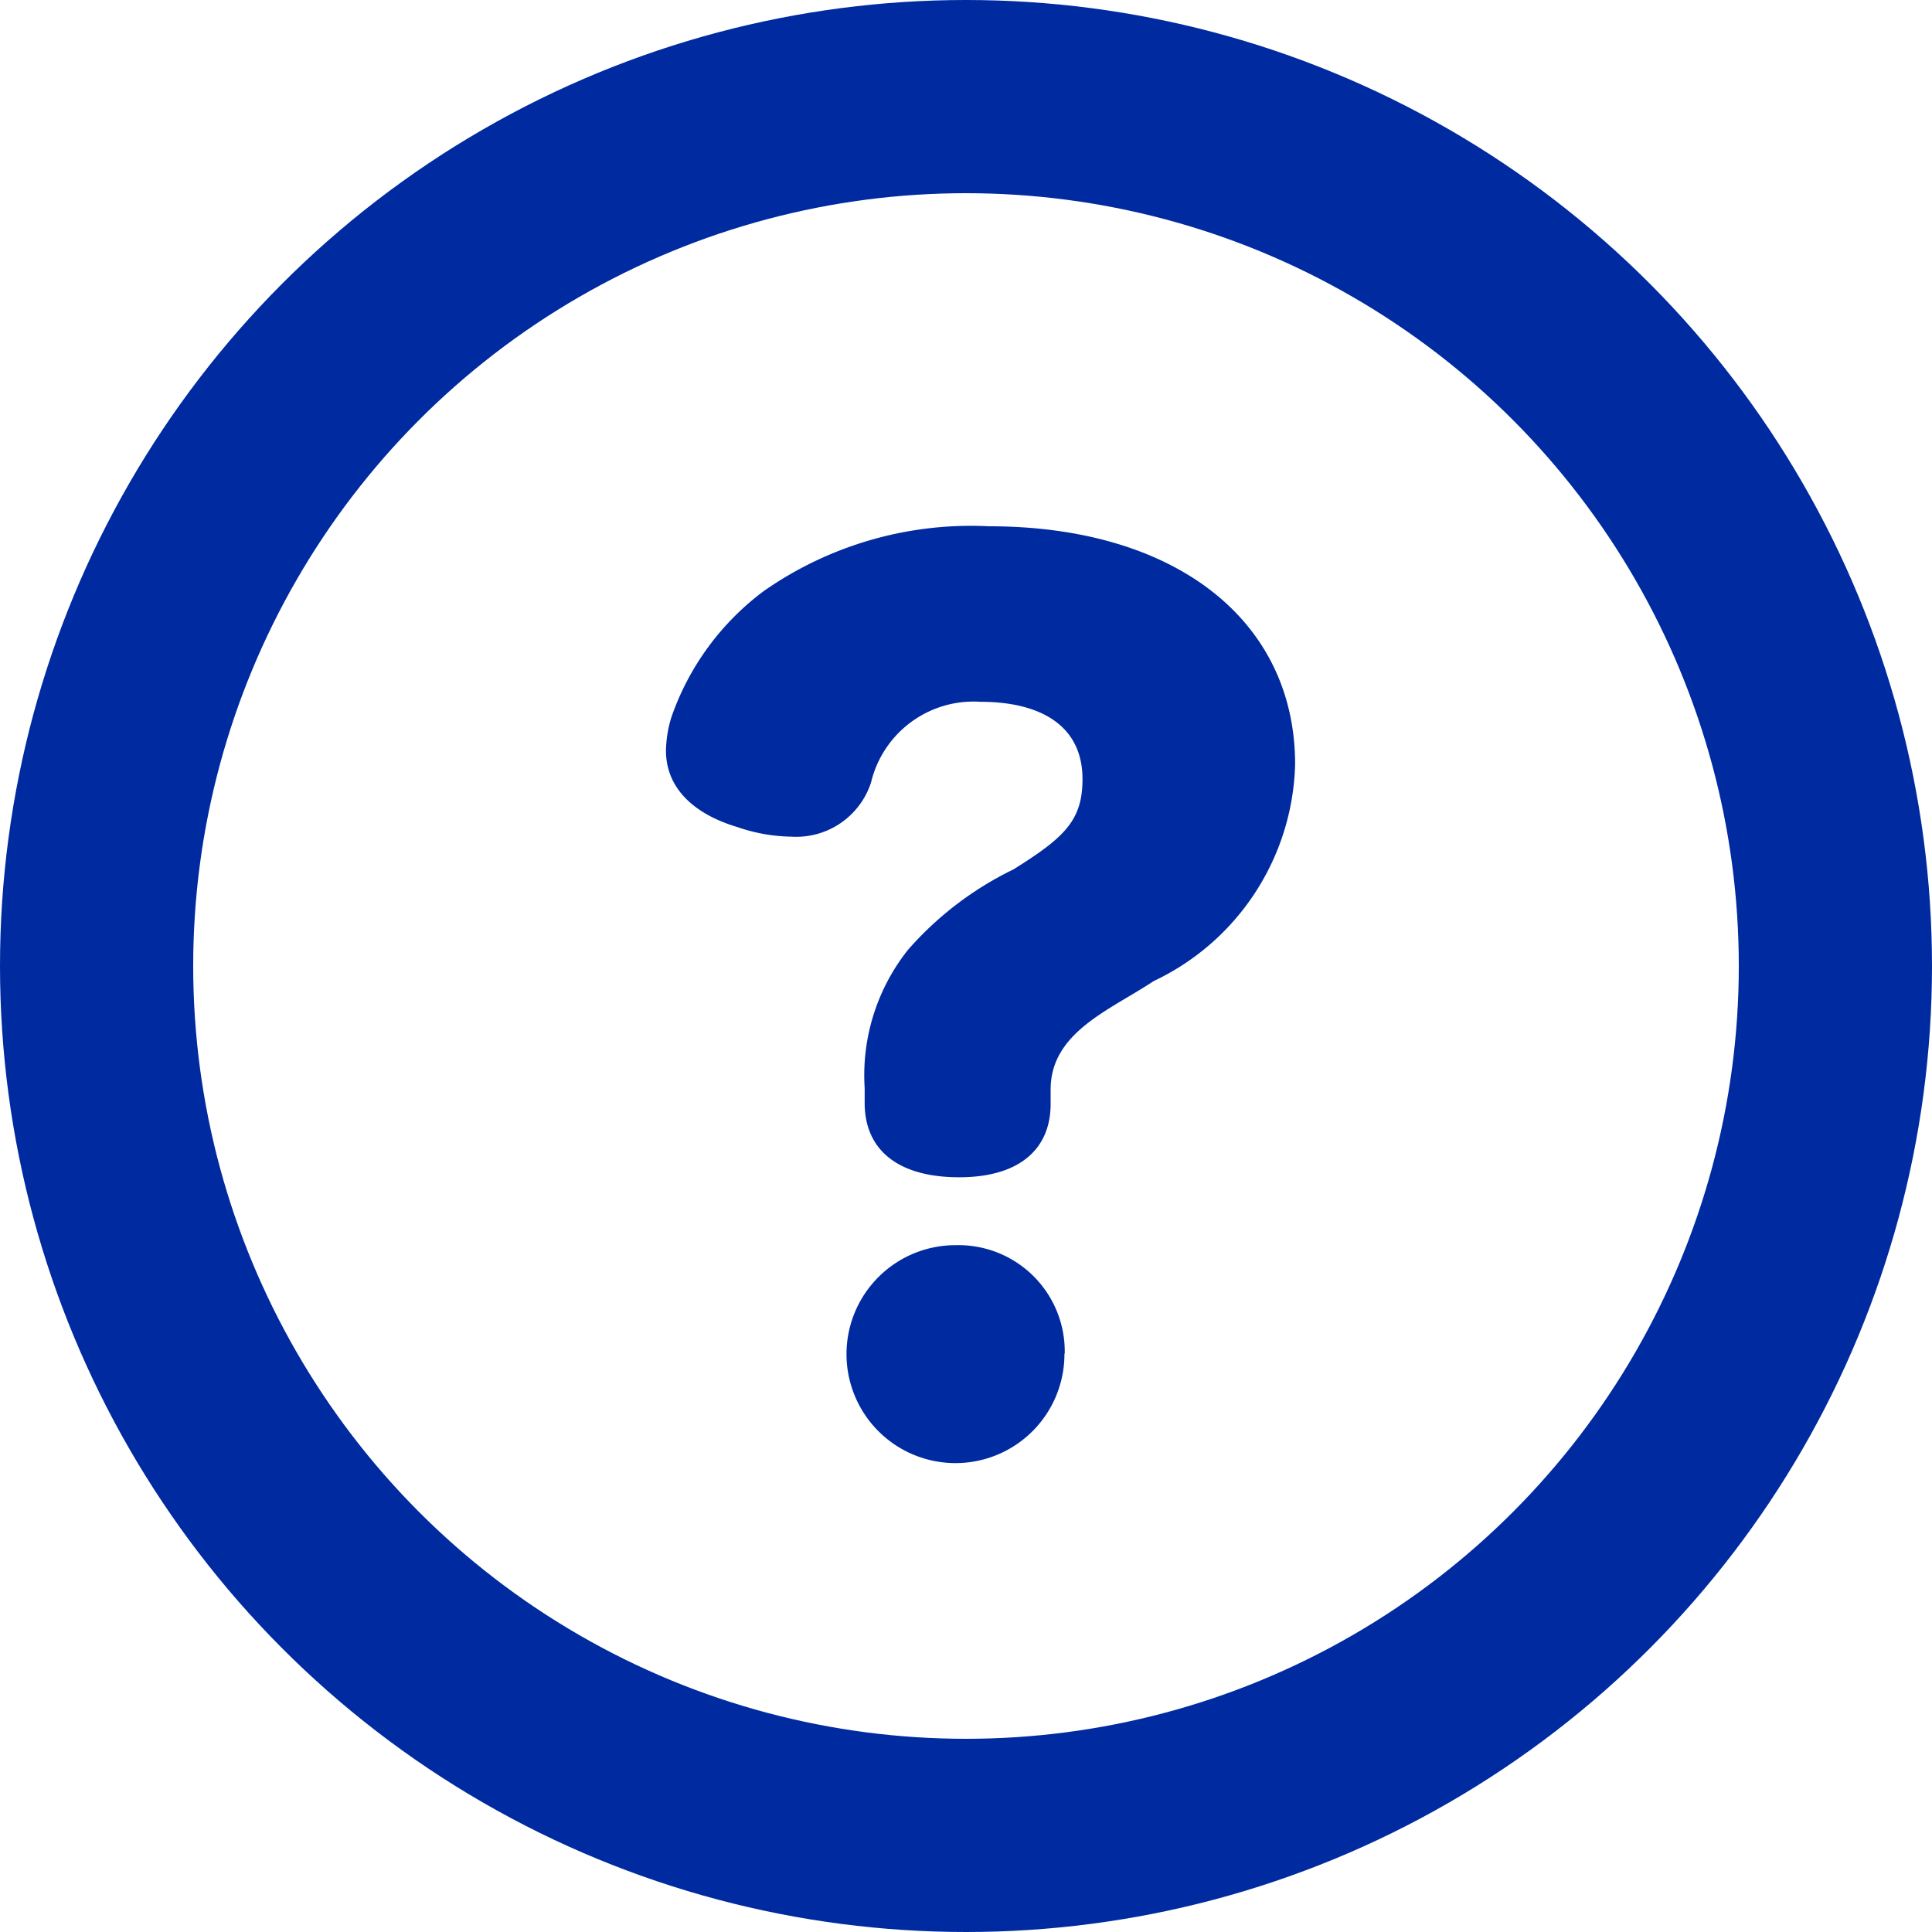
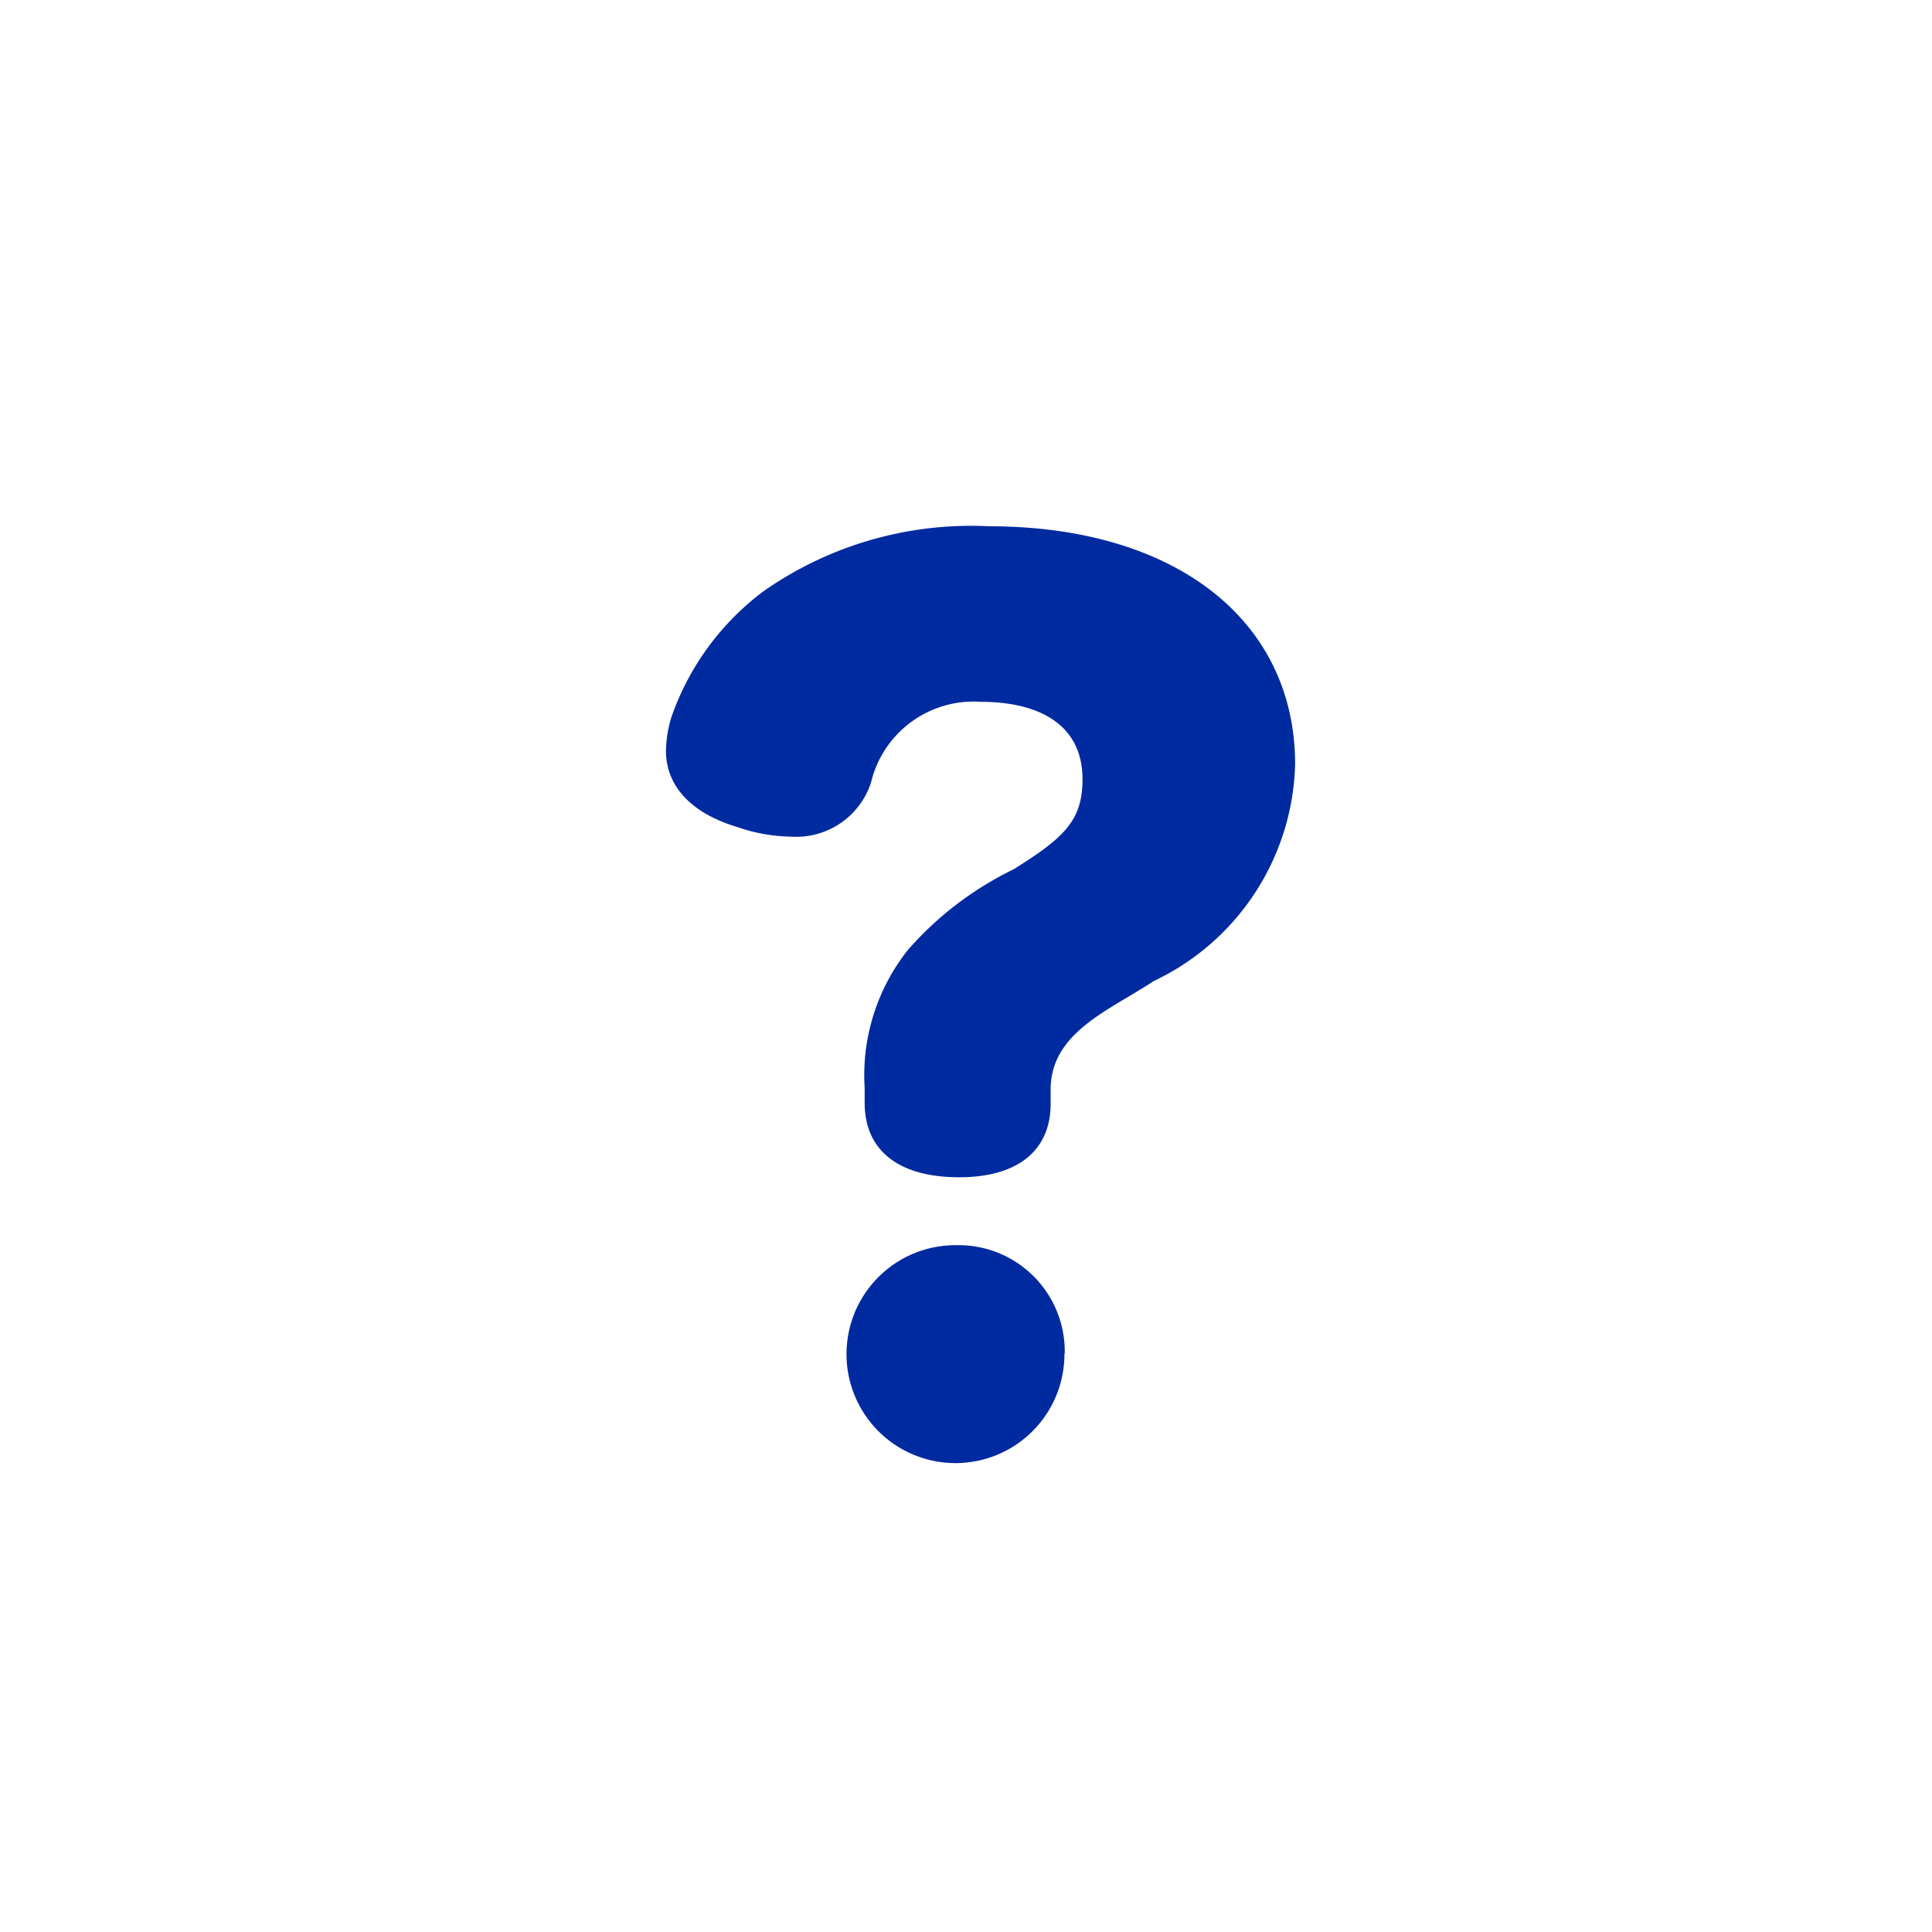
<svg xmlns="http://www.w3.org/2000/svg" id="icon_24_24" data-name="icon_24*24" width="20" height="20" viewBox="0 0 20 20">
-   <rect id="area" width="20" height="20" fill="#ced1d9" opacity="0" />
  <g id="icon">
-     <circle id="path" cx="9" cy="9" r="9" transform="translate(1 1)" fill="none" stroke="#002aa0" stroke-linecap="round" stroke-linejoin="round" stroke-width="2" />
    <path id="path-2" data-name="path" d="M10.876,11.428c0,.473-.33.759-.946.759-.638,0-.979-.286-.979-.77v-.154A2.088,2.088,0,0,1,9.4,9.832,3.454,3.454,0,0,1,10.491,9c.528-.33.715-.506.715-.935,0-.55-.429-.8-1.056-.8A1.091,1.091,0,0,0,9.017,8.1a.814.814,0,0,1-.825.561,1.776,1.776,0,0,1-.561-.1c-.407-.121-.737-.374-.737-.792a1.254,1.254,0,0,1,.055-.341,2.755,2.755,0,0,1,.957-1.309,3.742,3.742,0,0,1,2.332-.671c1.936,0,3.169.979,3.169,2.464a2.554,2.554,0,0,1-1.464,2.244c-.451.3-1.067.529-1.067,1.123Zm.143,2.584A1.128,1.128,0,1,1,9.9,12.89a1.1,1.1,0,0,1,1.122,1.122" fill="#002aa0" />
  </g>
</svg>